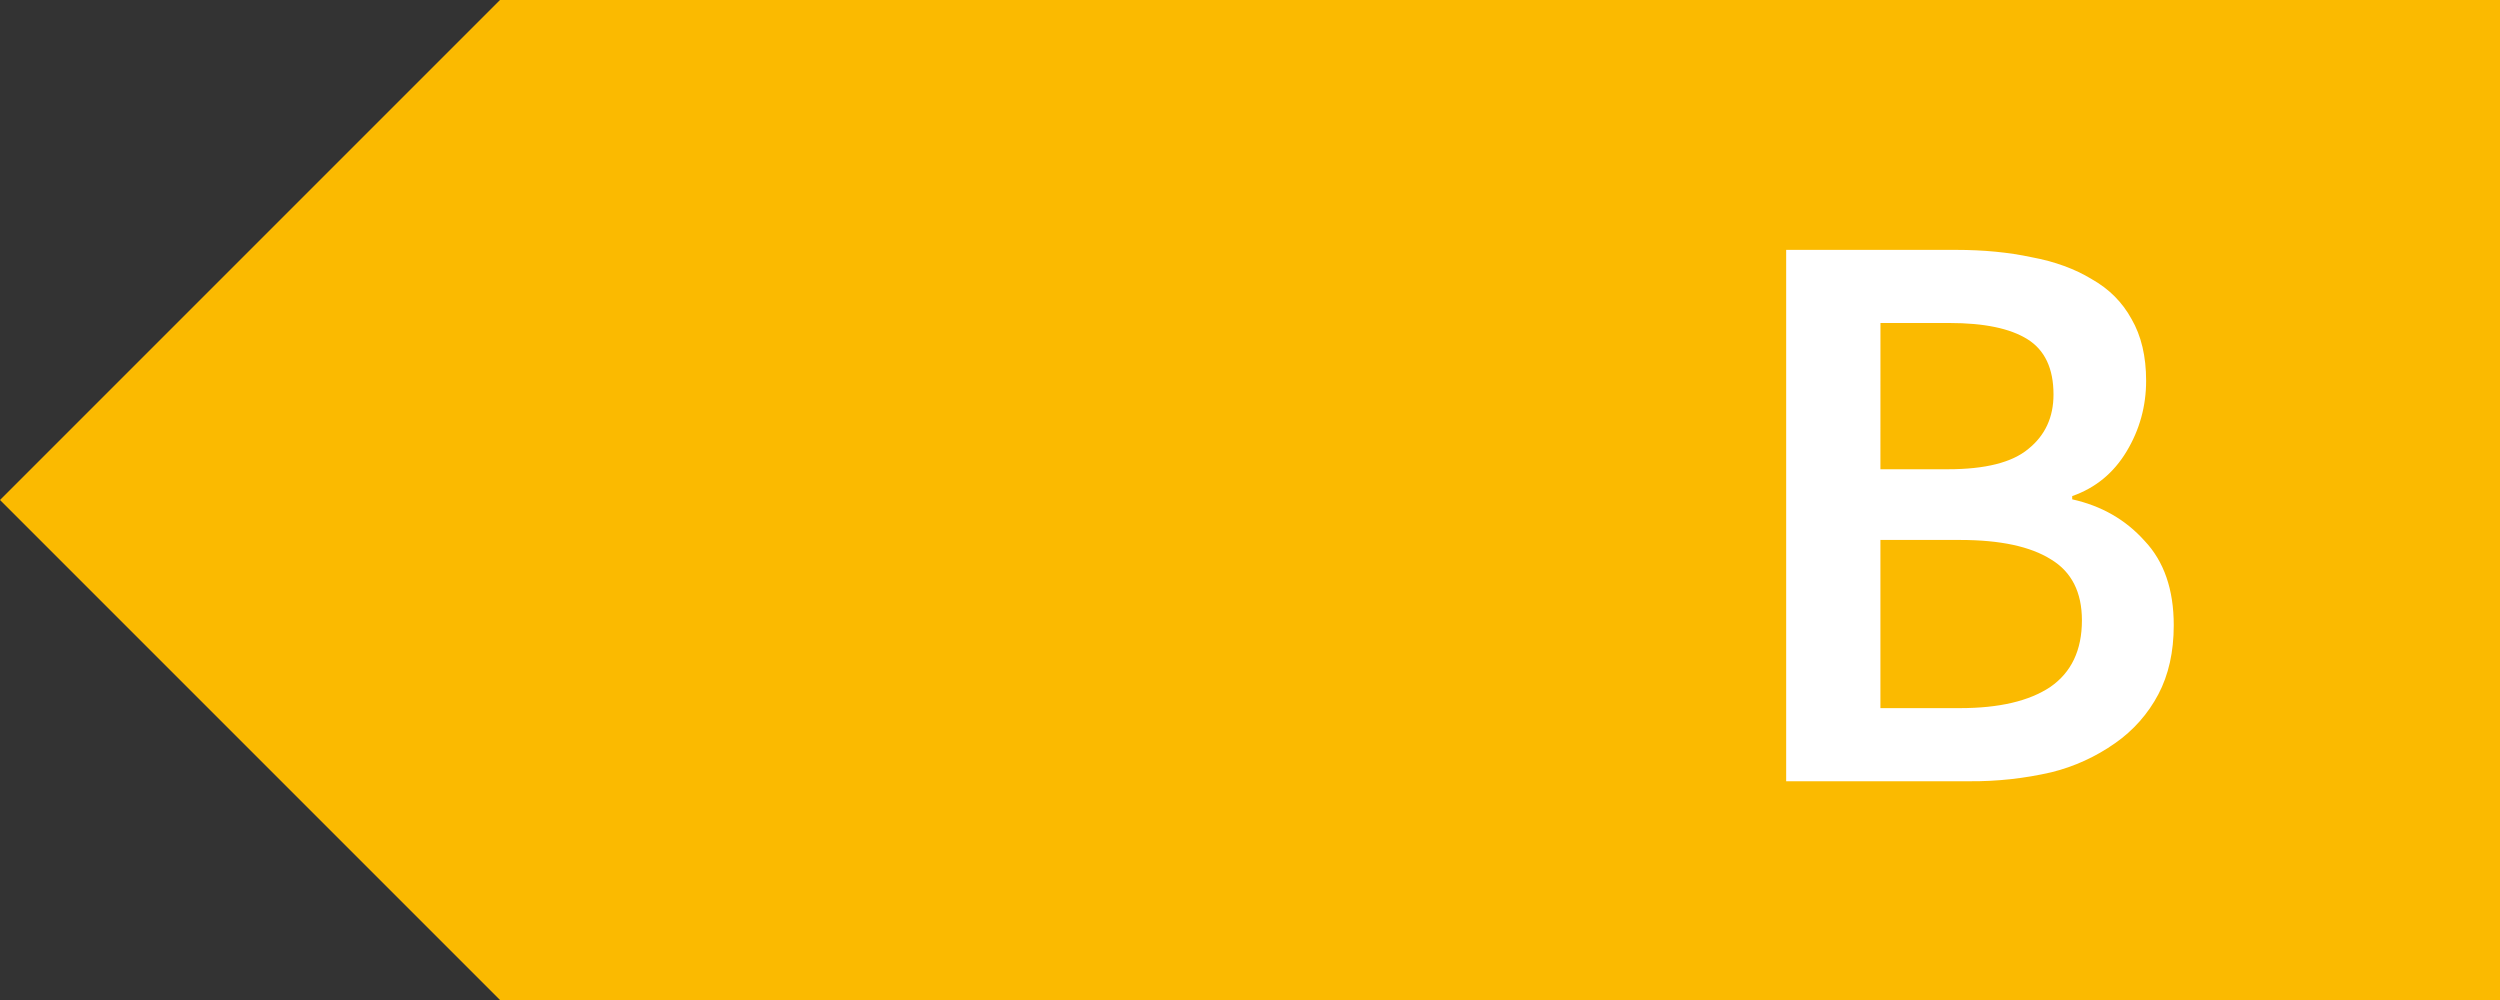
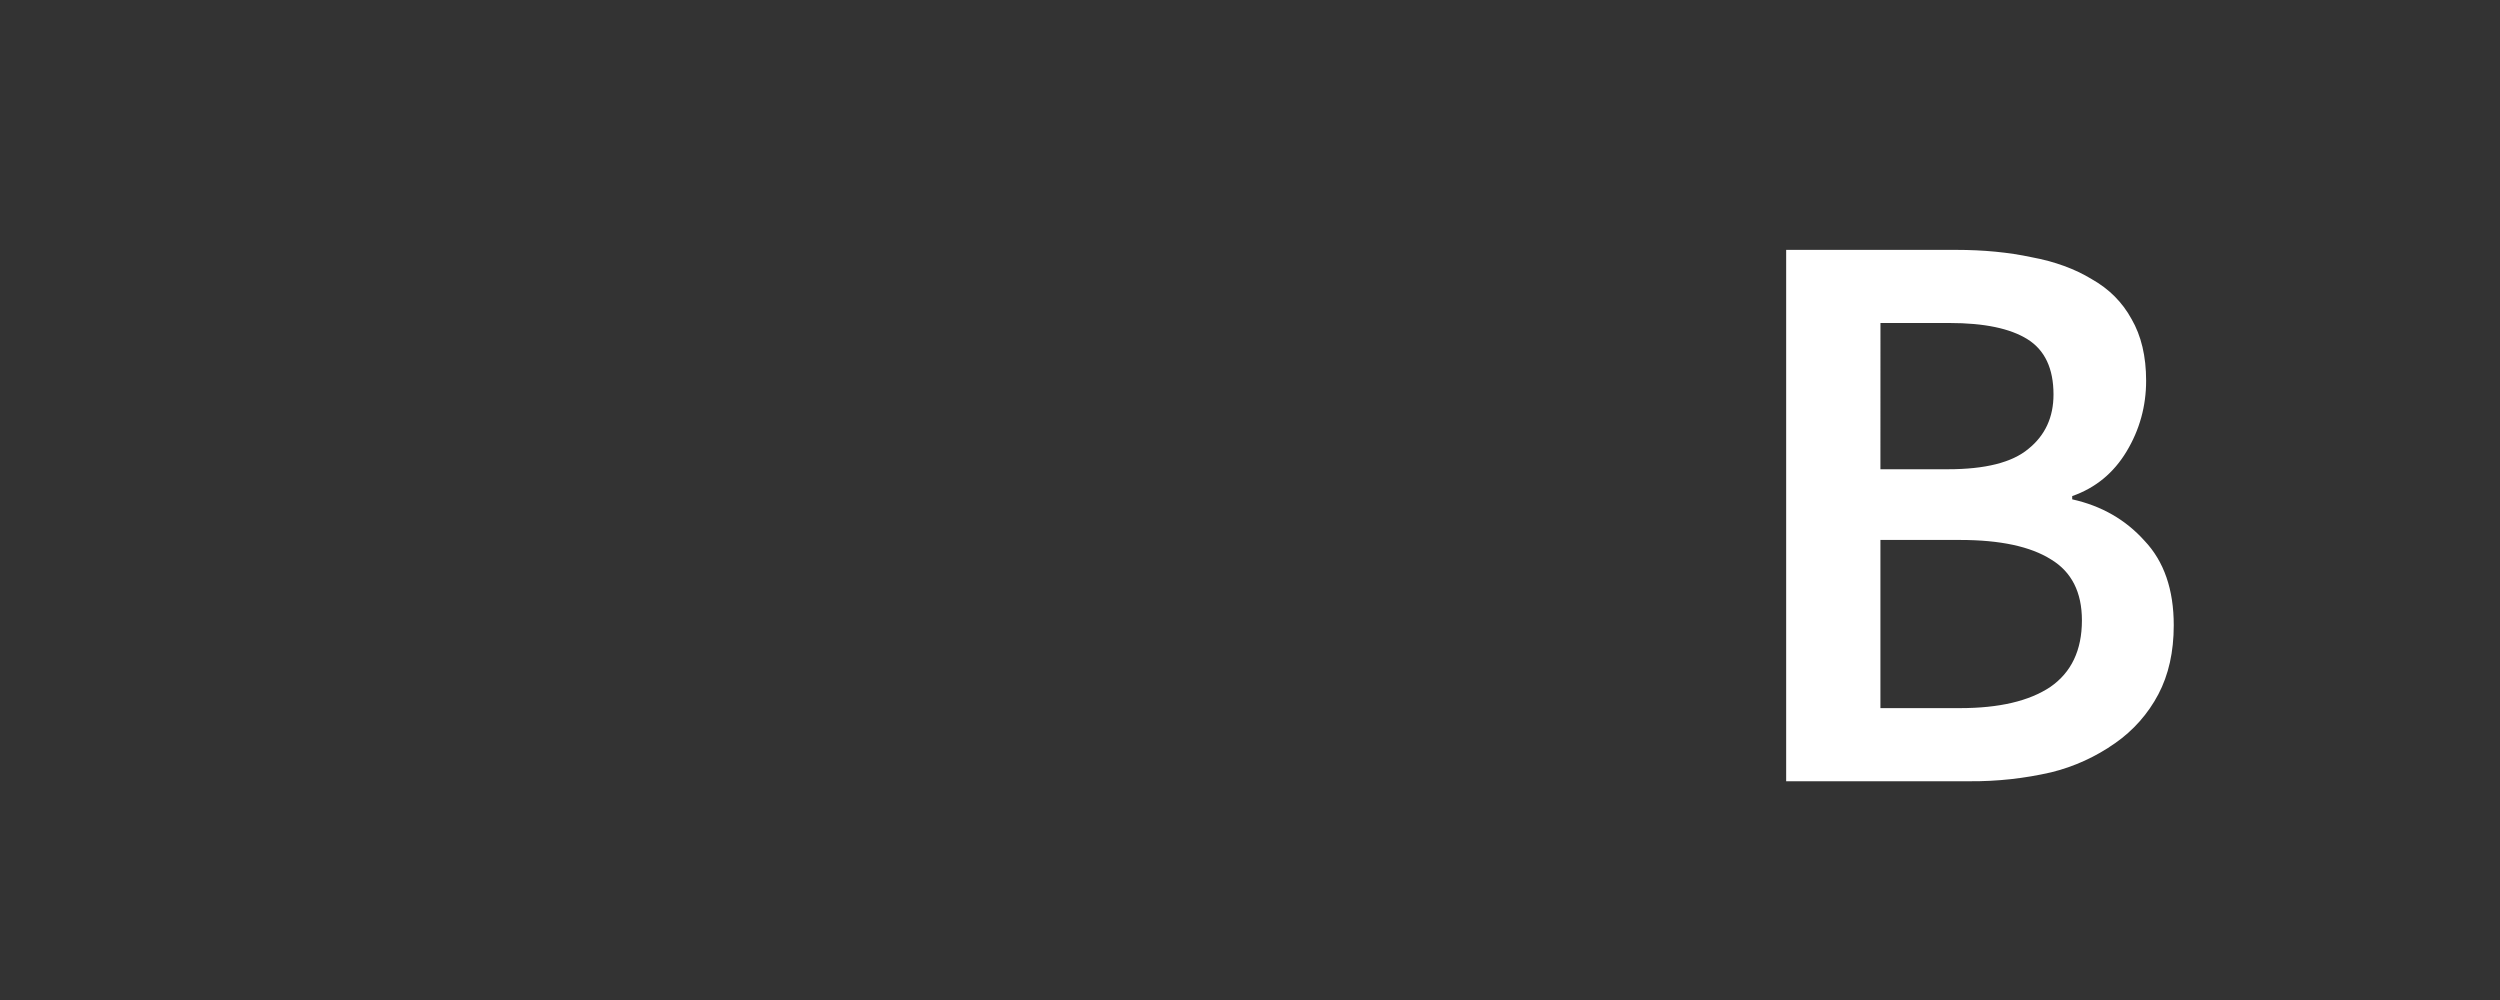
<svg xmlns="http://www.w3.org/2000/svg" fill="none" viewBox="0 0 60 24" height="24" width="60">
  <rect x="0" y="0" width="60" height="24" fill="#333333" stroke="none" />
-   <path fill="#FBBA00" d="M60 0H12L0 12L12 24H60V0Z" />
-   <path fill="white" d="M42.868 18.75V5.997H46.944C47.607 5.997 48.211 6.056 48.757 6.173C49.317 6.277 49.797 6.453 50.201 6.699C50.617 6.933 50.935 7.252 51.156 7.655C51.39 8.058 51.507 8.552 51.507 9.137C51.507 9.747 51.351 10.313 51.039 10.833C50.727 11.353 50.291 11.711 49.733 11.906V11.984C50.435 12.14 51.013 12.471 51.468 12.978C51.936 13.472 52.17 14.148 52.17 15.006C52.17 15.643 52.047 16.196 51.8 16.664C51.554 17.131 51.199 17.532 50.766 17.834C50.301 18.162 49.779 18.401 49.226 18.536C48.587 18.683 47.932 18.755 47.276 18.75H42.868ZM45.13 11.262H46.749C47.646 11.262 48.289 11.1 48.679 10.775C49.083 10.45 49.284 10.015 49.284 9.468C49.284 8.844 49.076 8.402 48.66 8.142C48.244 7.882 47.62 7.752 46.788 7.752H45.131L45.13 11.262ZM45.13 16.995H47.041C47.978 16.995 48.699 16.826 49.206 16.488C49.713 16.138 49.966 15.604 49.966 14.889C49.966 14.213 49.719 13.726 49.226 13.427C48.731 13.115 48.004 12.959 47.042 12.959H45.13V16.995Z" />
+   <path fill="white" d="M42.868 18.75V5.997H46.944C47.607 5.997 48.211 6.056 48.757 6.173C49.317 6.277 49.797 6.453 50.201 6.699C50.617 6.933 50.935 7.252 51.156 7.655C51.39 8.058 51.507 8.552 51.507 9.137C51.507 9.747 51.351 10.313 51.039 10.833C50.727 11.353 50.291 11.711 49.733 11.906V11.984C50.435 12.14 51.013 12.471 51.468 12.978C51.936 13.472 52.17 14.148 52.17 15.006C52.17 15.643 52.047 16.196 51.8 16.664C51.554 17.131 51.199 17.532 50.766 17.834C50.301 18.162 49.779 18.401 49.226 18.536C48.587 18.683 47.932 18.755 47.276 18.75H42.868ZM45.13 11.262H46.749C47.646 11.262 48.289 11.1 48.679 10.775C49.083 10.45 49.284 10.015 49.284 9.468C49.284 8.844 49.076 8.402 48.66 8.142C48.244 7.882 47.62 7.752 46.788 7.752H45.131ZM45.13 16.995H47.041C47.978 16.995 48.699 16.826 49.206 16.488C49.713 16.138 49.966 15.604 49.966 14.889C49.966 14.213 49.719 13.726 49.226 13.427C48.731 13.115 48.004 12.959 47.042 12.959H45.13V16.995Z" />
</svg>